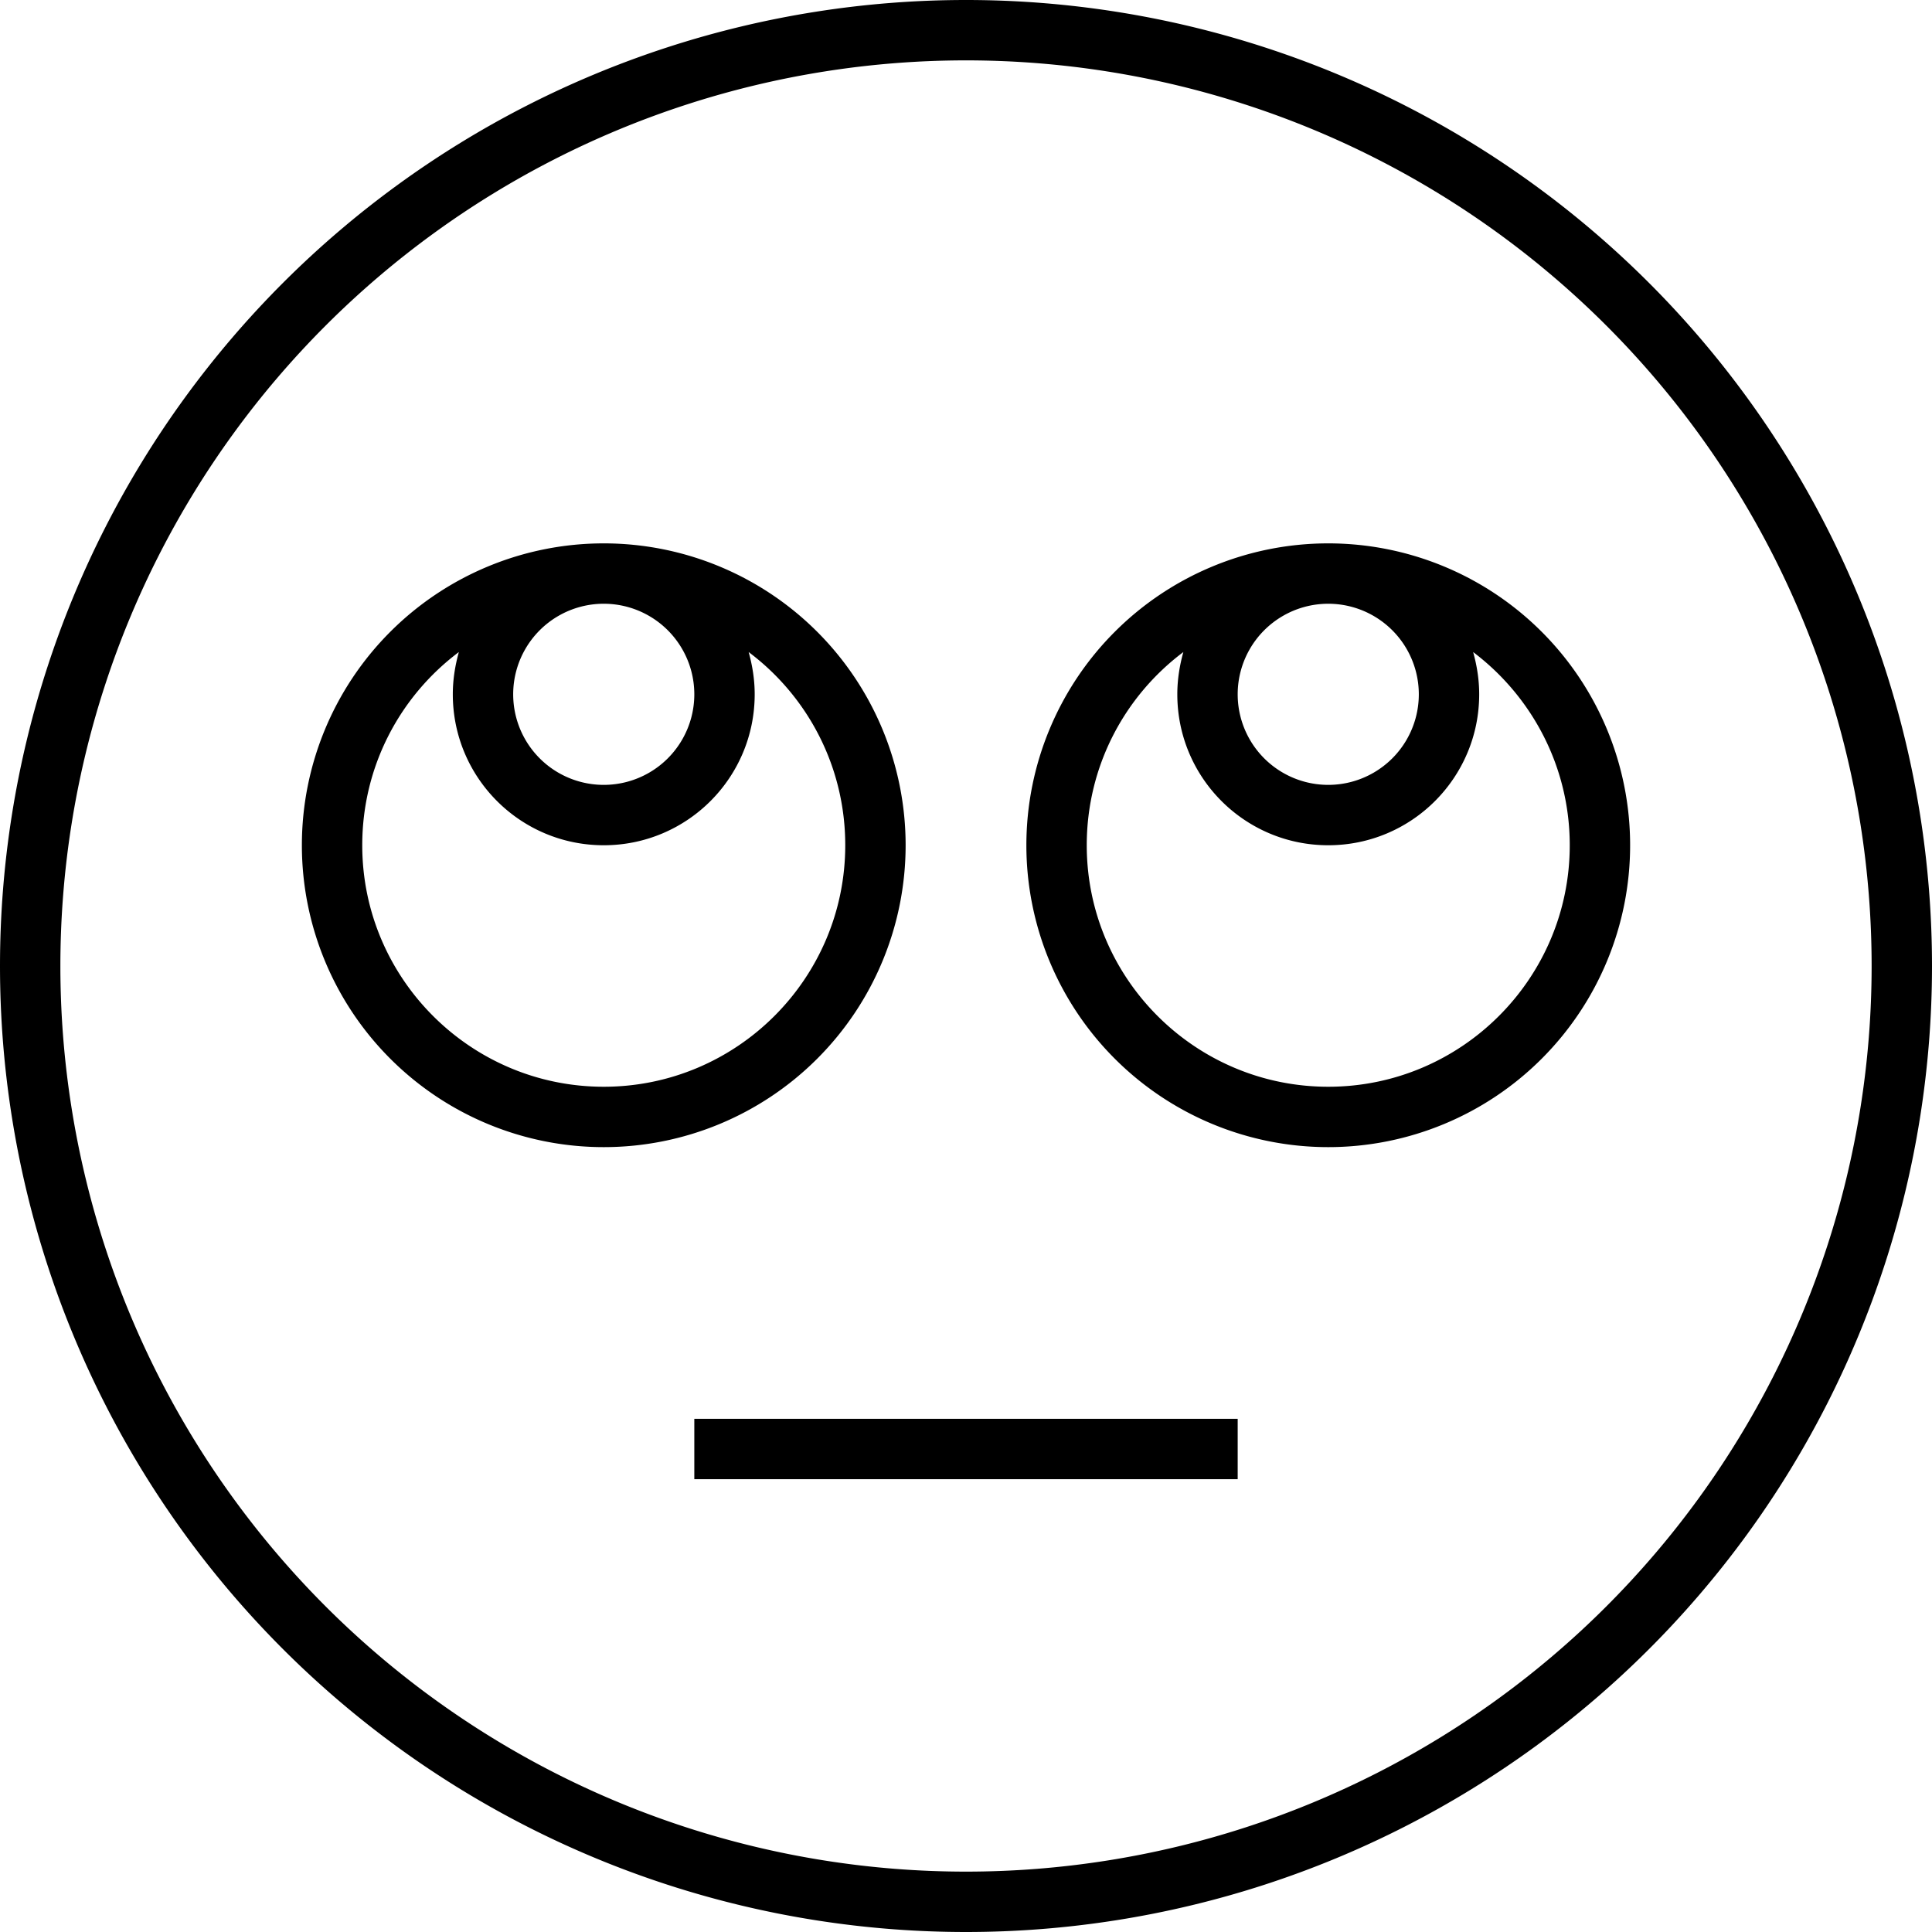
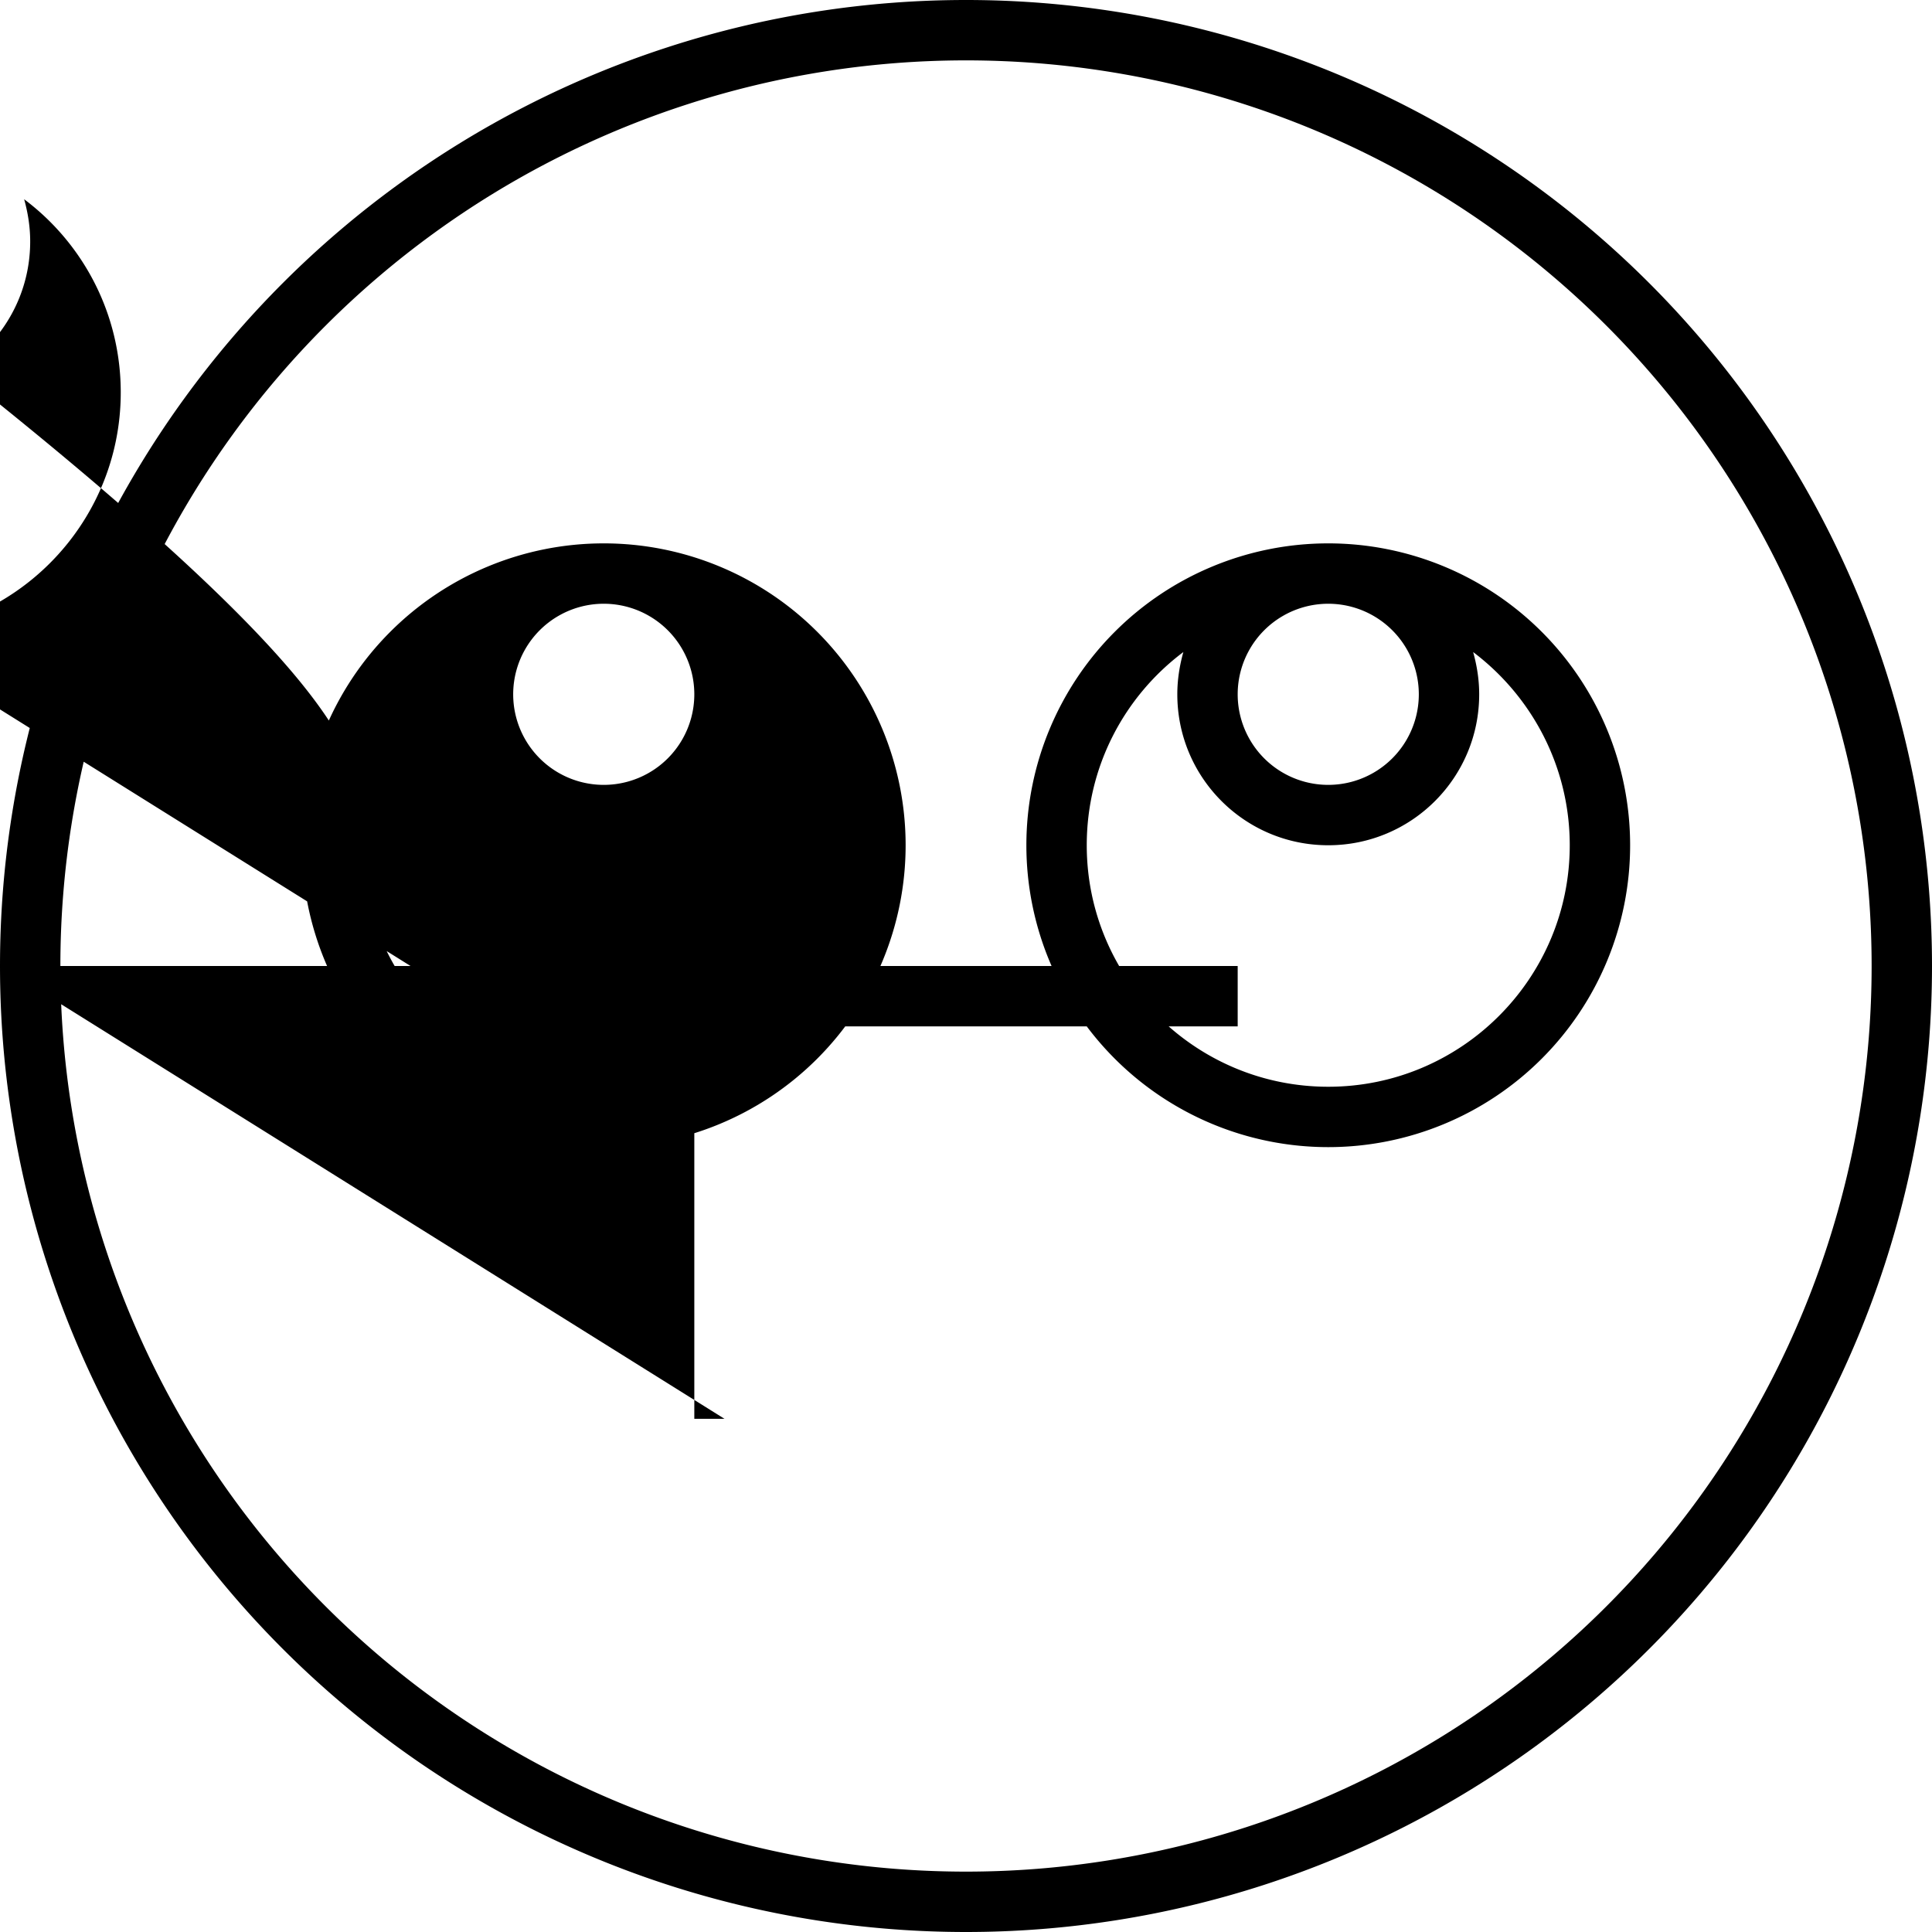
<svg xmlns="http://www.w3.org/2000/svg" viewBox="0 0 512 512">
-   <path d="M496 256A240 240 0 1 0 16 256a240 240 0 1 0 480 0zM0 256a256 256 0 1 1 512 0A256 256 0 1 1 0 256zM192 376H320h8v16h-8H192h-8V376h8zm-32-88c35.3 0 64-28.7 64-64c0-20.9-10-39.5-25.6-51.2c1 3.6 1.6 7.3 1.6 11.2c0 22.1-17.9 40-40 40s-40-17.9-40-40c0-3.9 .6-7.6 1.6-11.2C106 184.5 96 203.1 96 224c0 35.3 28.7 64 64 64zM80 224a80 80 0 1 1 160 0A80 80 0 1 1 80 224zm56-40a24 24 0 1 0 48 0 24 24 0 1 0 -48 0zm280 40c0-20.9-10.1-39.5-25.6-51.2c1 3.6 1.6 7.3 1.6 11.2c0 22.1-17.9 40-40 40s-40-17.9-40-40c0-3.9 .6-7.6 1.6-11.2C298 184.5 288 203.1 288 224c0 35.3 28.7 64 64 64s64-28.7 64-64zm-64 80a80 80 0 1 1 0-160 80 80 0 1 1 0 160zm0-144a24 24 0 1 0 0 48 24 24 0 1 0 0-48z" />
+   <path d="M496 256A240 240 0 1 0 16 256a240 240 0 1 0 480 0zM0 256a256 256 0 1 1 512 0A256 256 0 1 1 0 256zH320h8v16h-8H192h-8V376h8zm-32-88c35.3 0 64-28.7 64-64c0-20.9-10-39.5-25.6-51.2c1 3.6 1.6 7.3 1.6 11.2c0 22.1-17.9 40-40 40s-40-17.9-40-40c0-3.9 .6-7.6 1.6-11.2C106 184.5 96 203.1 96 224c0 35.3 28.7 64 64 64zM80 224a80 80 0 1 1 160 0A80 80 0 1 1 80 224zm56-40a24 24 0 1 0 48 0 24 24 0 1 0 -48 0zm280 40c0-20.9-10.1-39.5-25.6-51.2c1 3.6 1.6 7.3 1.6 11.2c0 22.1-17.9 40-40 40s-40-17.9-40-40c0-3.9 .6-7.6 1.6-11.2C298 184.5 288 203.1 288 224c0 35.3 28.7 64 64 64s64-28.7 64-64zm-64 80a80 80 0 1 1 0-160 80 80 0 1 1 0 160zm0-144a24 24 0 1 0 0 48 24 24 0 1 0 0-48z" />
</svg>